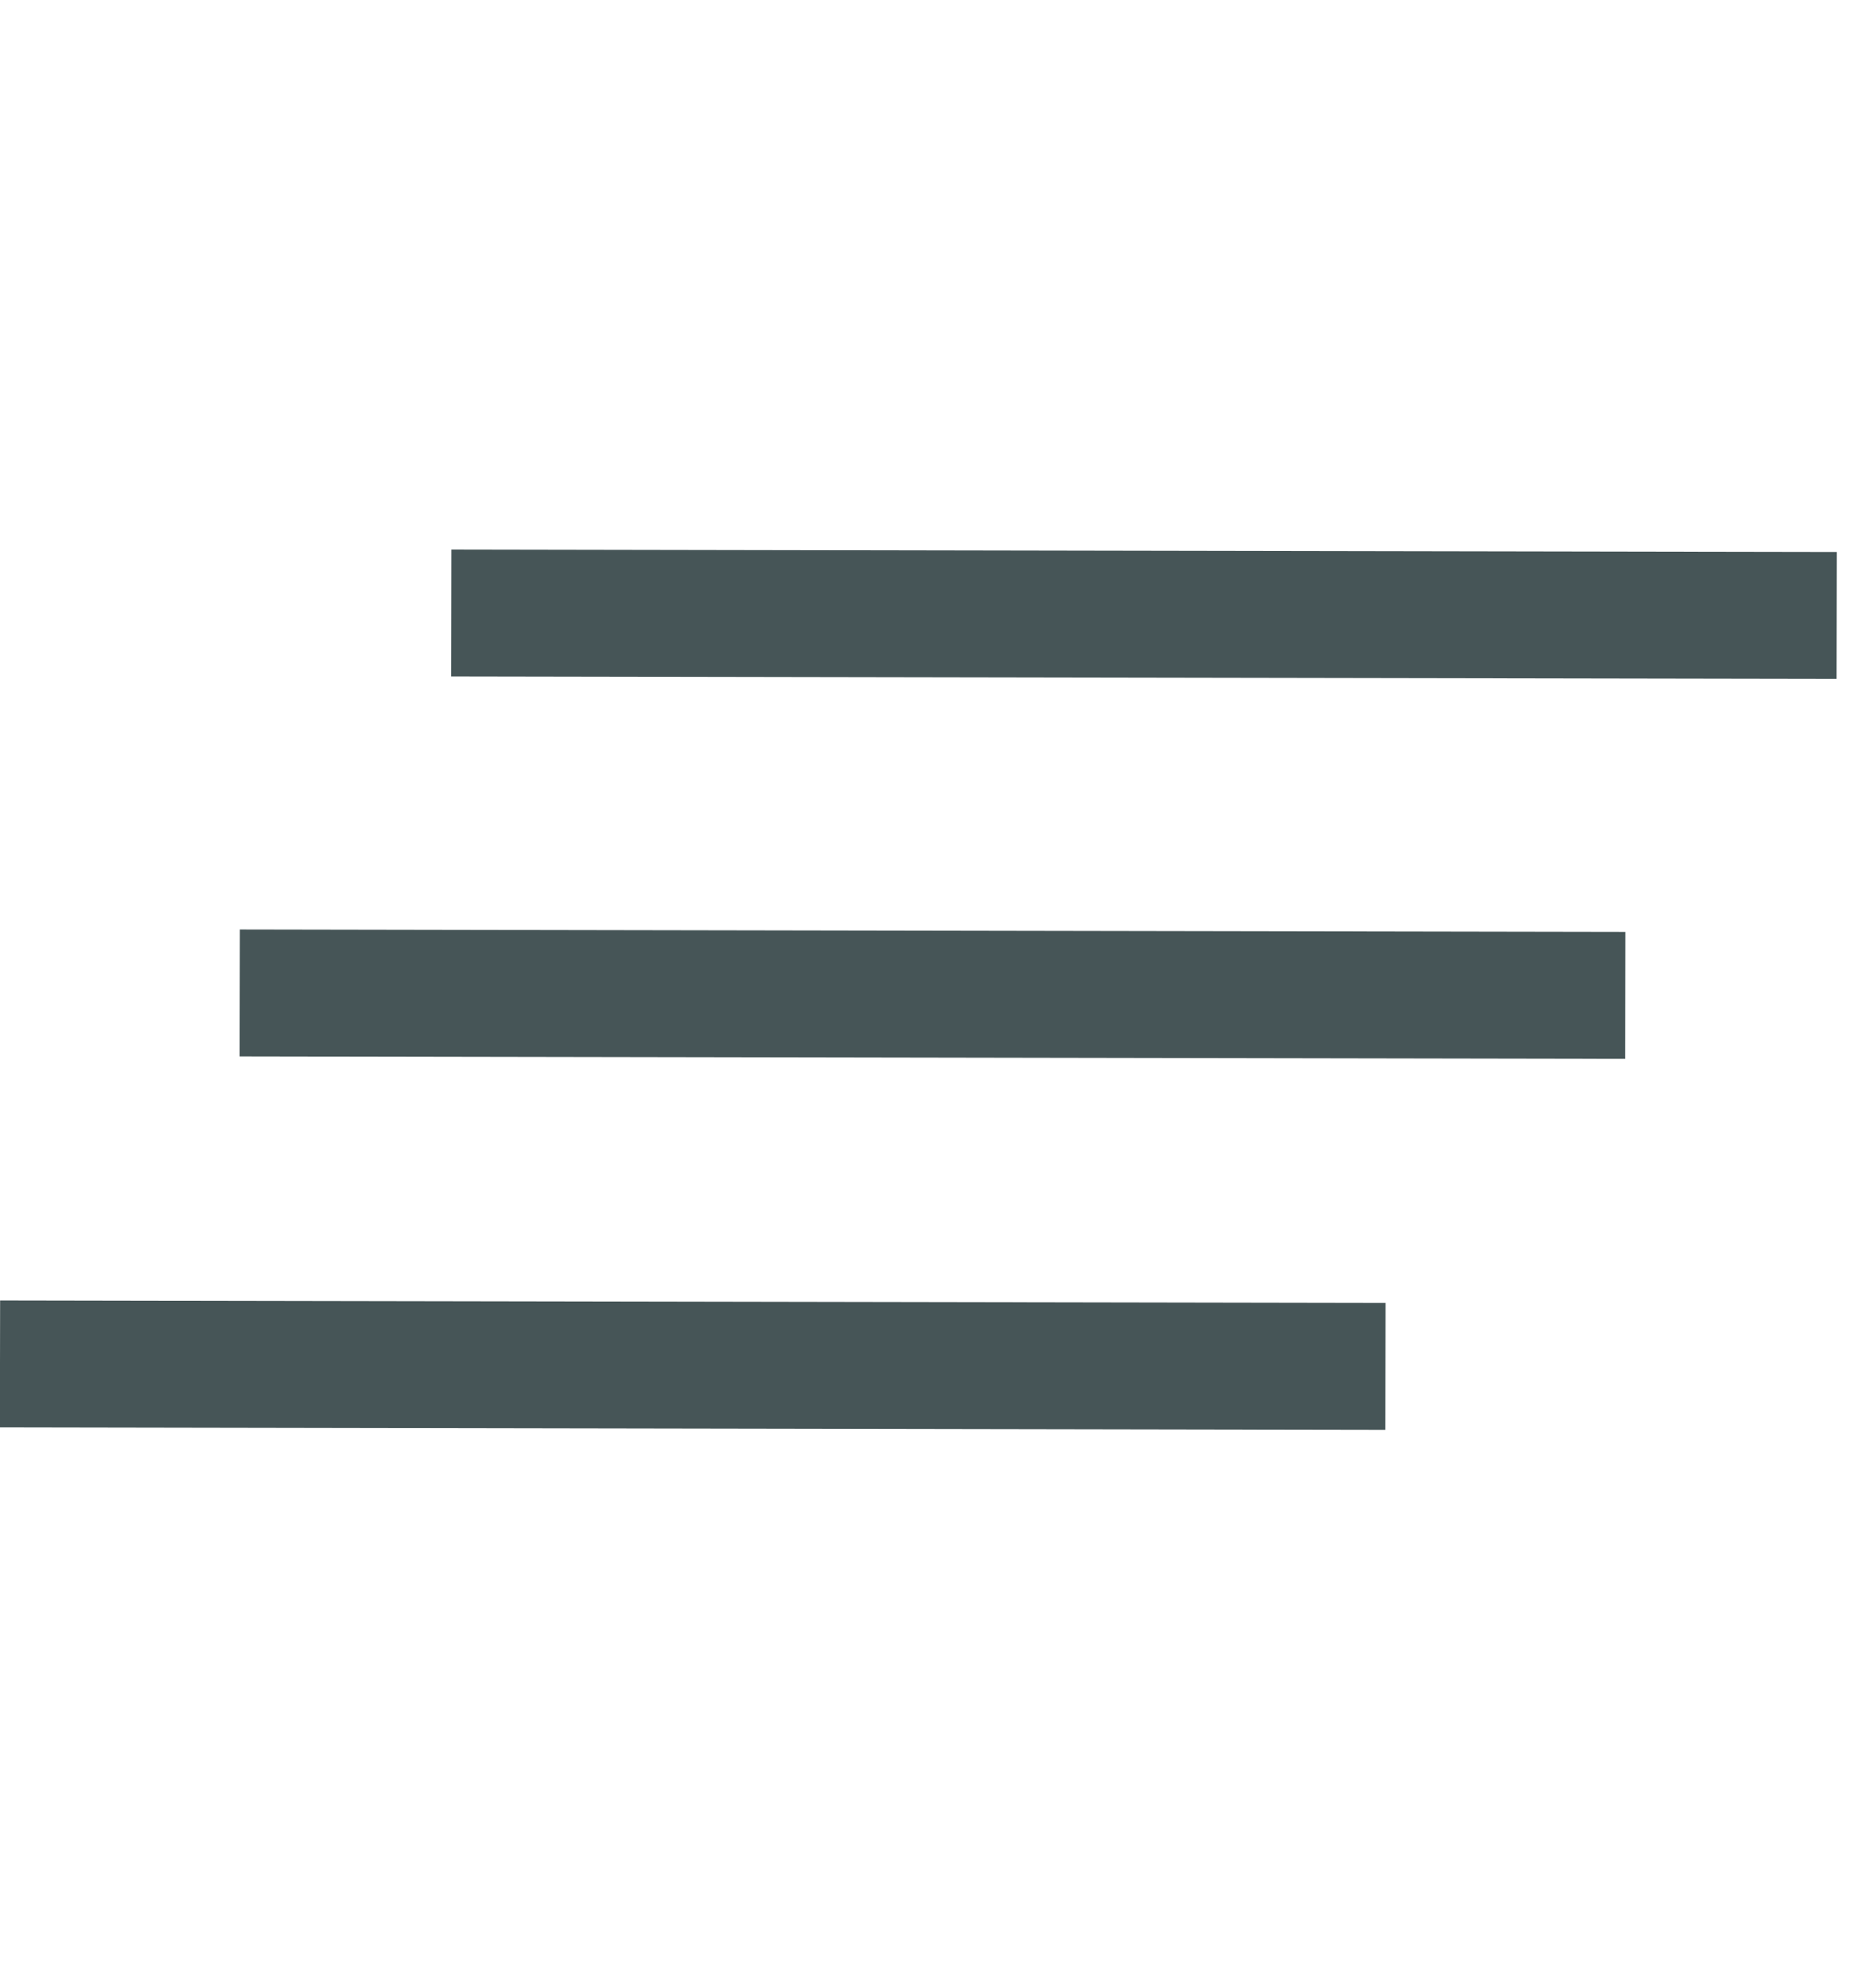
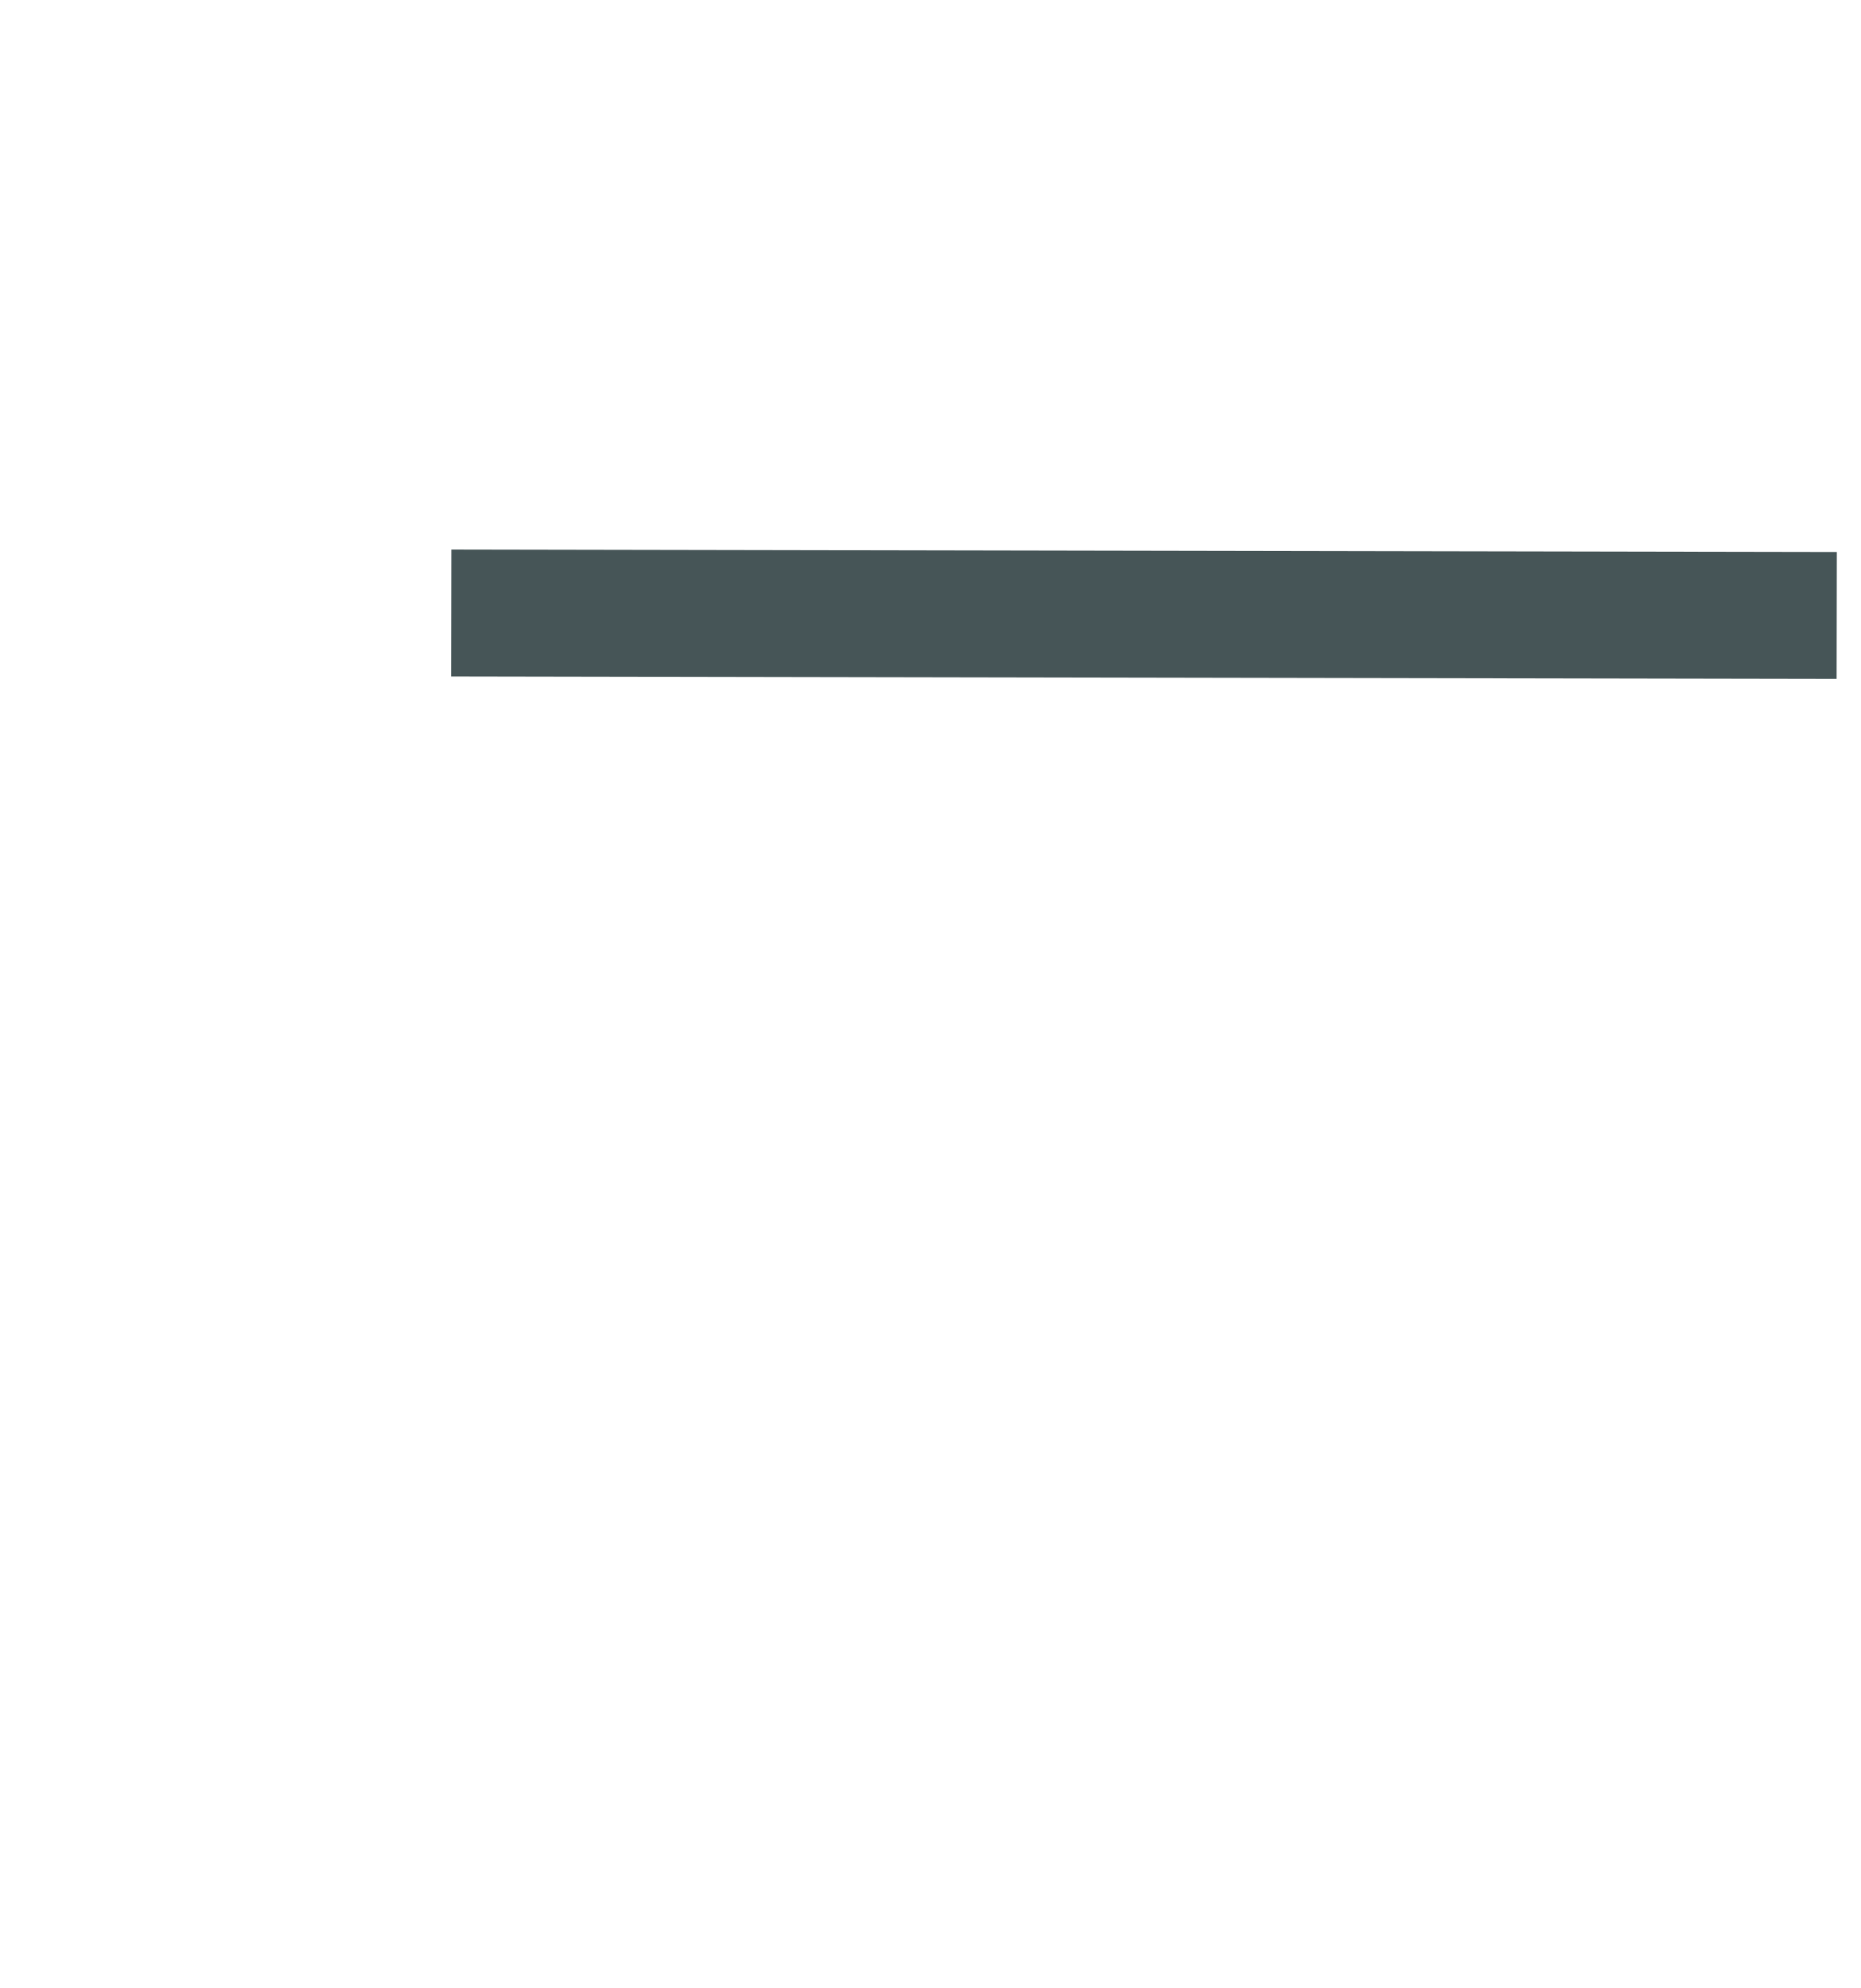
<svg xmlns="http://www.w3.org/2000/svg" width="44" height="47" viewBox="0 0 44 47" fill="none">
-   <path d="M-5.60284e-06 32.24L32.757 32.298" stroke="#465557" stroke-width="3" />
-   <path d="M5.669 23.471L38.426 23.529" stroke="#465557" stroke-width="3" />
  <path d="M10.669 14.49L43.426 14.548" stroke="#465557" stroke-width="3" />
</svg>